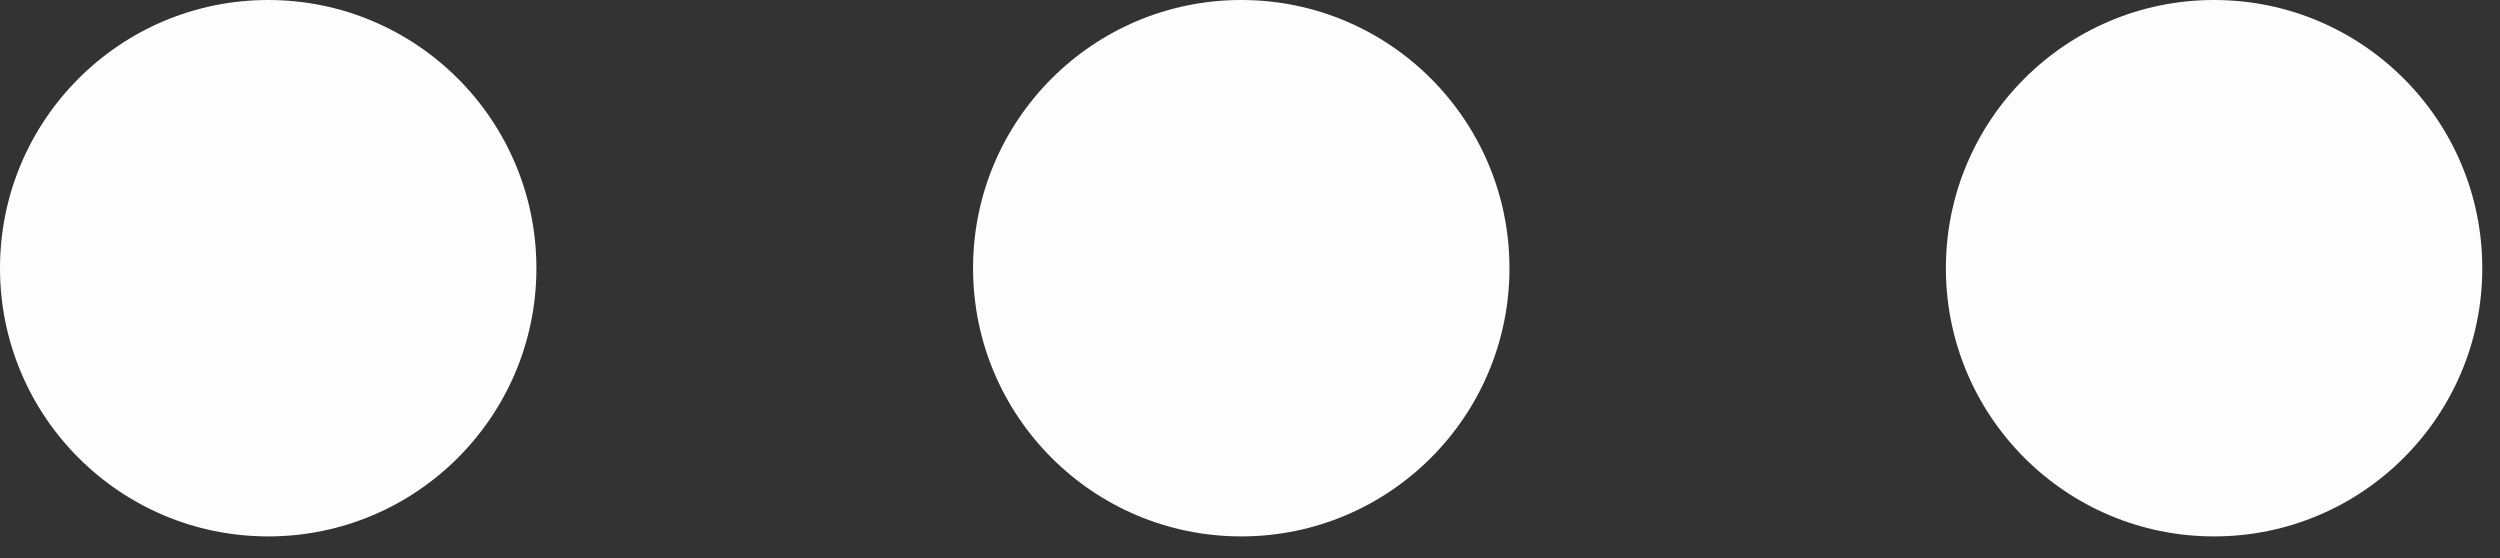
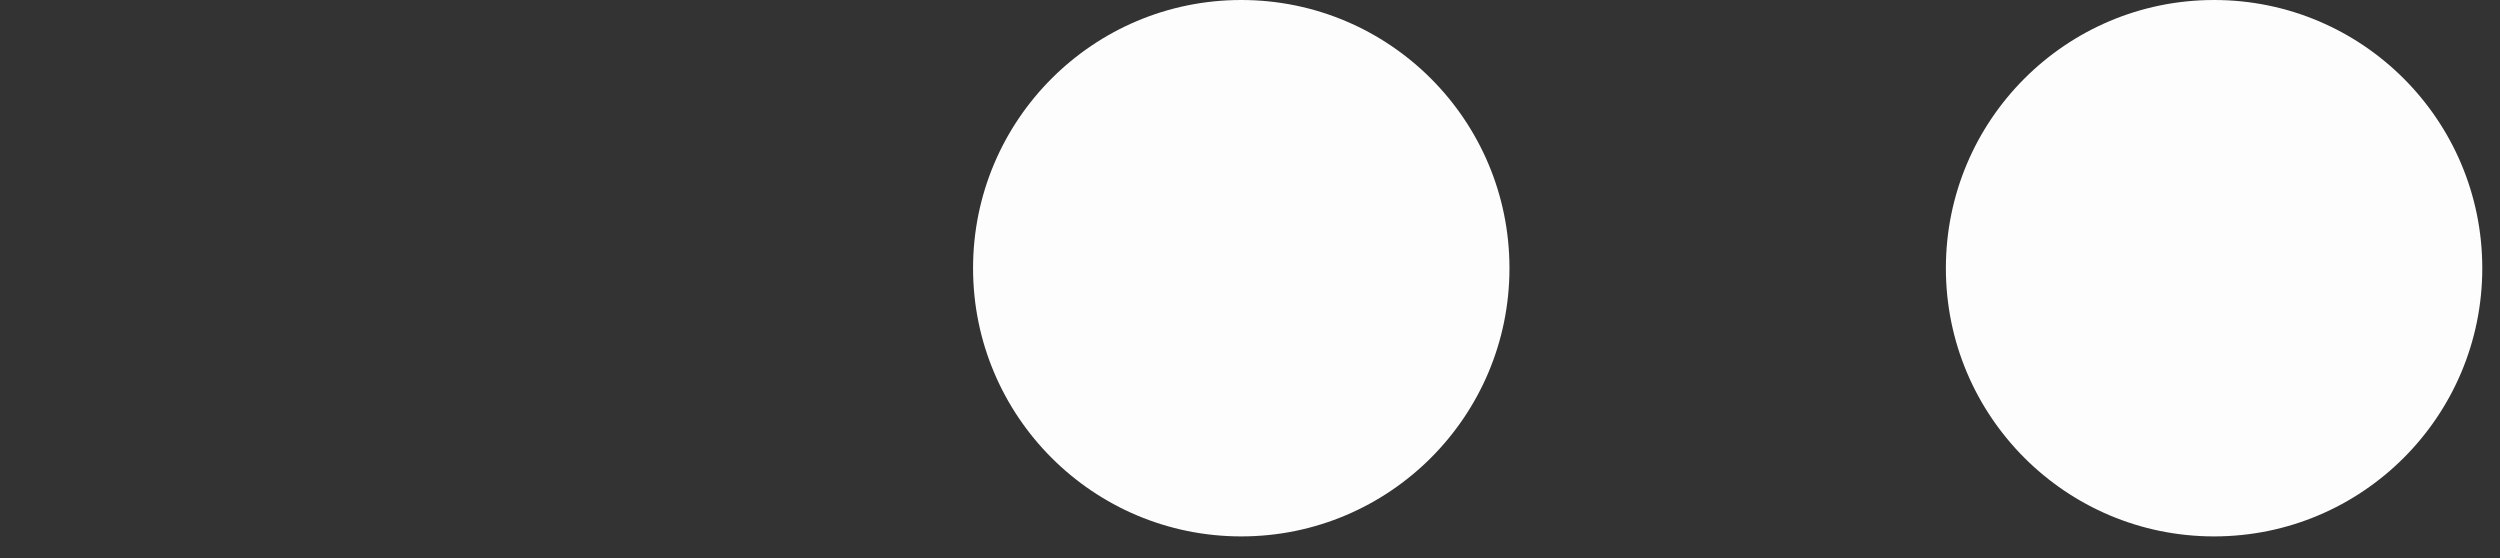
<svg xmlns="http://www.w3.org/2000/svg" width="103" height="23" viewBox="0 0 103 23" fill="none">
  <rect x="0" y="0" width="103" height="23" fill="#333333" stroke="none" />
  <g id="dots">
    <path id="Vector" d="M102.27 11.05C102.27 4.947 97.323 -0 91.22 -0C85.117 -0 80.17 4.947 80.17 11.05C80.17 17.152 85.117 22.1 91.22 22.1C97.323 22.1 102.27 17.152 102.27 11.05Z" fill="#FDFDFD" />
    <path id="Vector_2" d="M62.19 11.05C62.19 4.947 57.243 -0 51.14 -0C45.037 -0 40.09 4.947 40.09 11.05C40.09 17.152 45.037 22.1 51.14 22.1C57.243 22.1 62.19 17.152 62.19 11.05Z" fill="#FDFDFD" />
-     <path id="Vector_3" d="M22.1 11.05C22.1 4.947 17.153 -0 11.05 -0C4.947 -0 2.24931e-06 4.947 1.44903e-06 11.05C6.48754e-07 17.152 4.947 22.1 11.05 22.1C17.153 22.1 22.1 17.152 22.1 11.05Z" fill="#FDFDFD" />
  </g>
</svg>